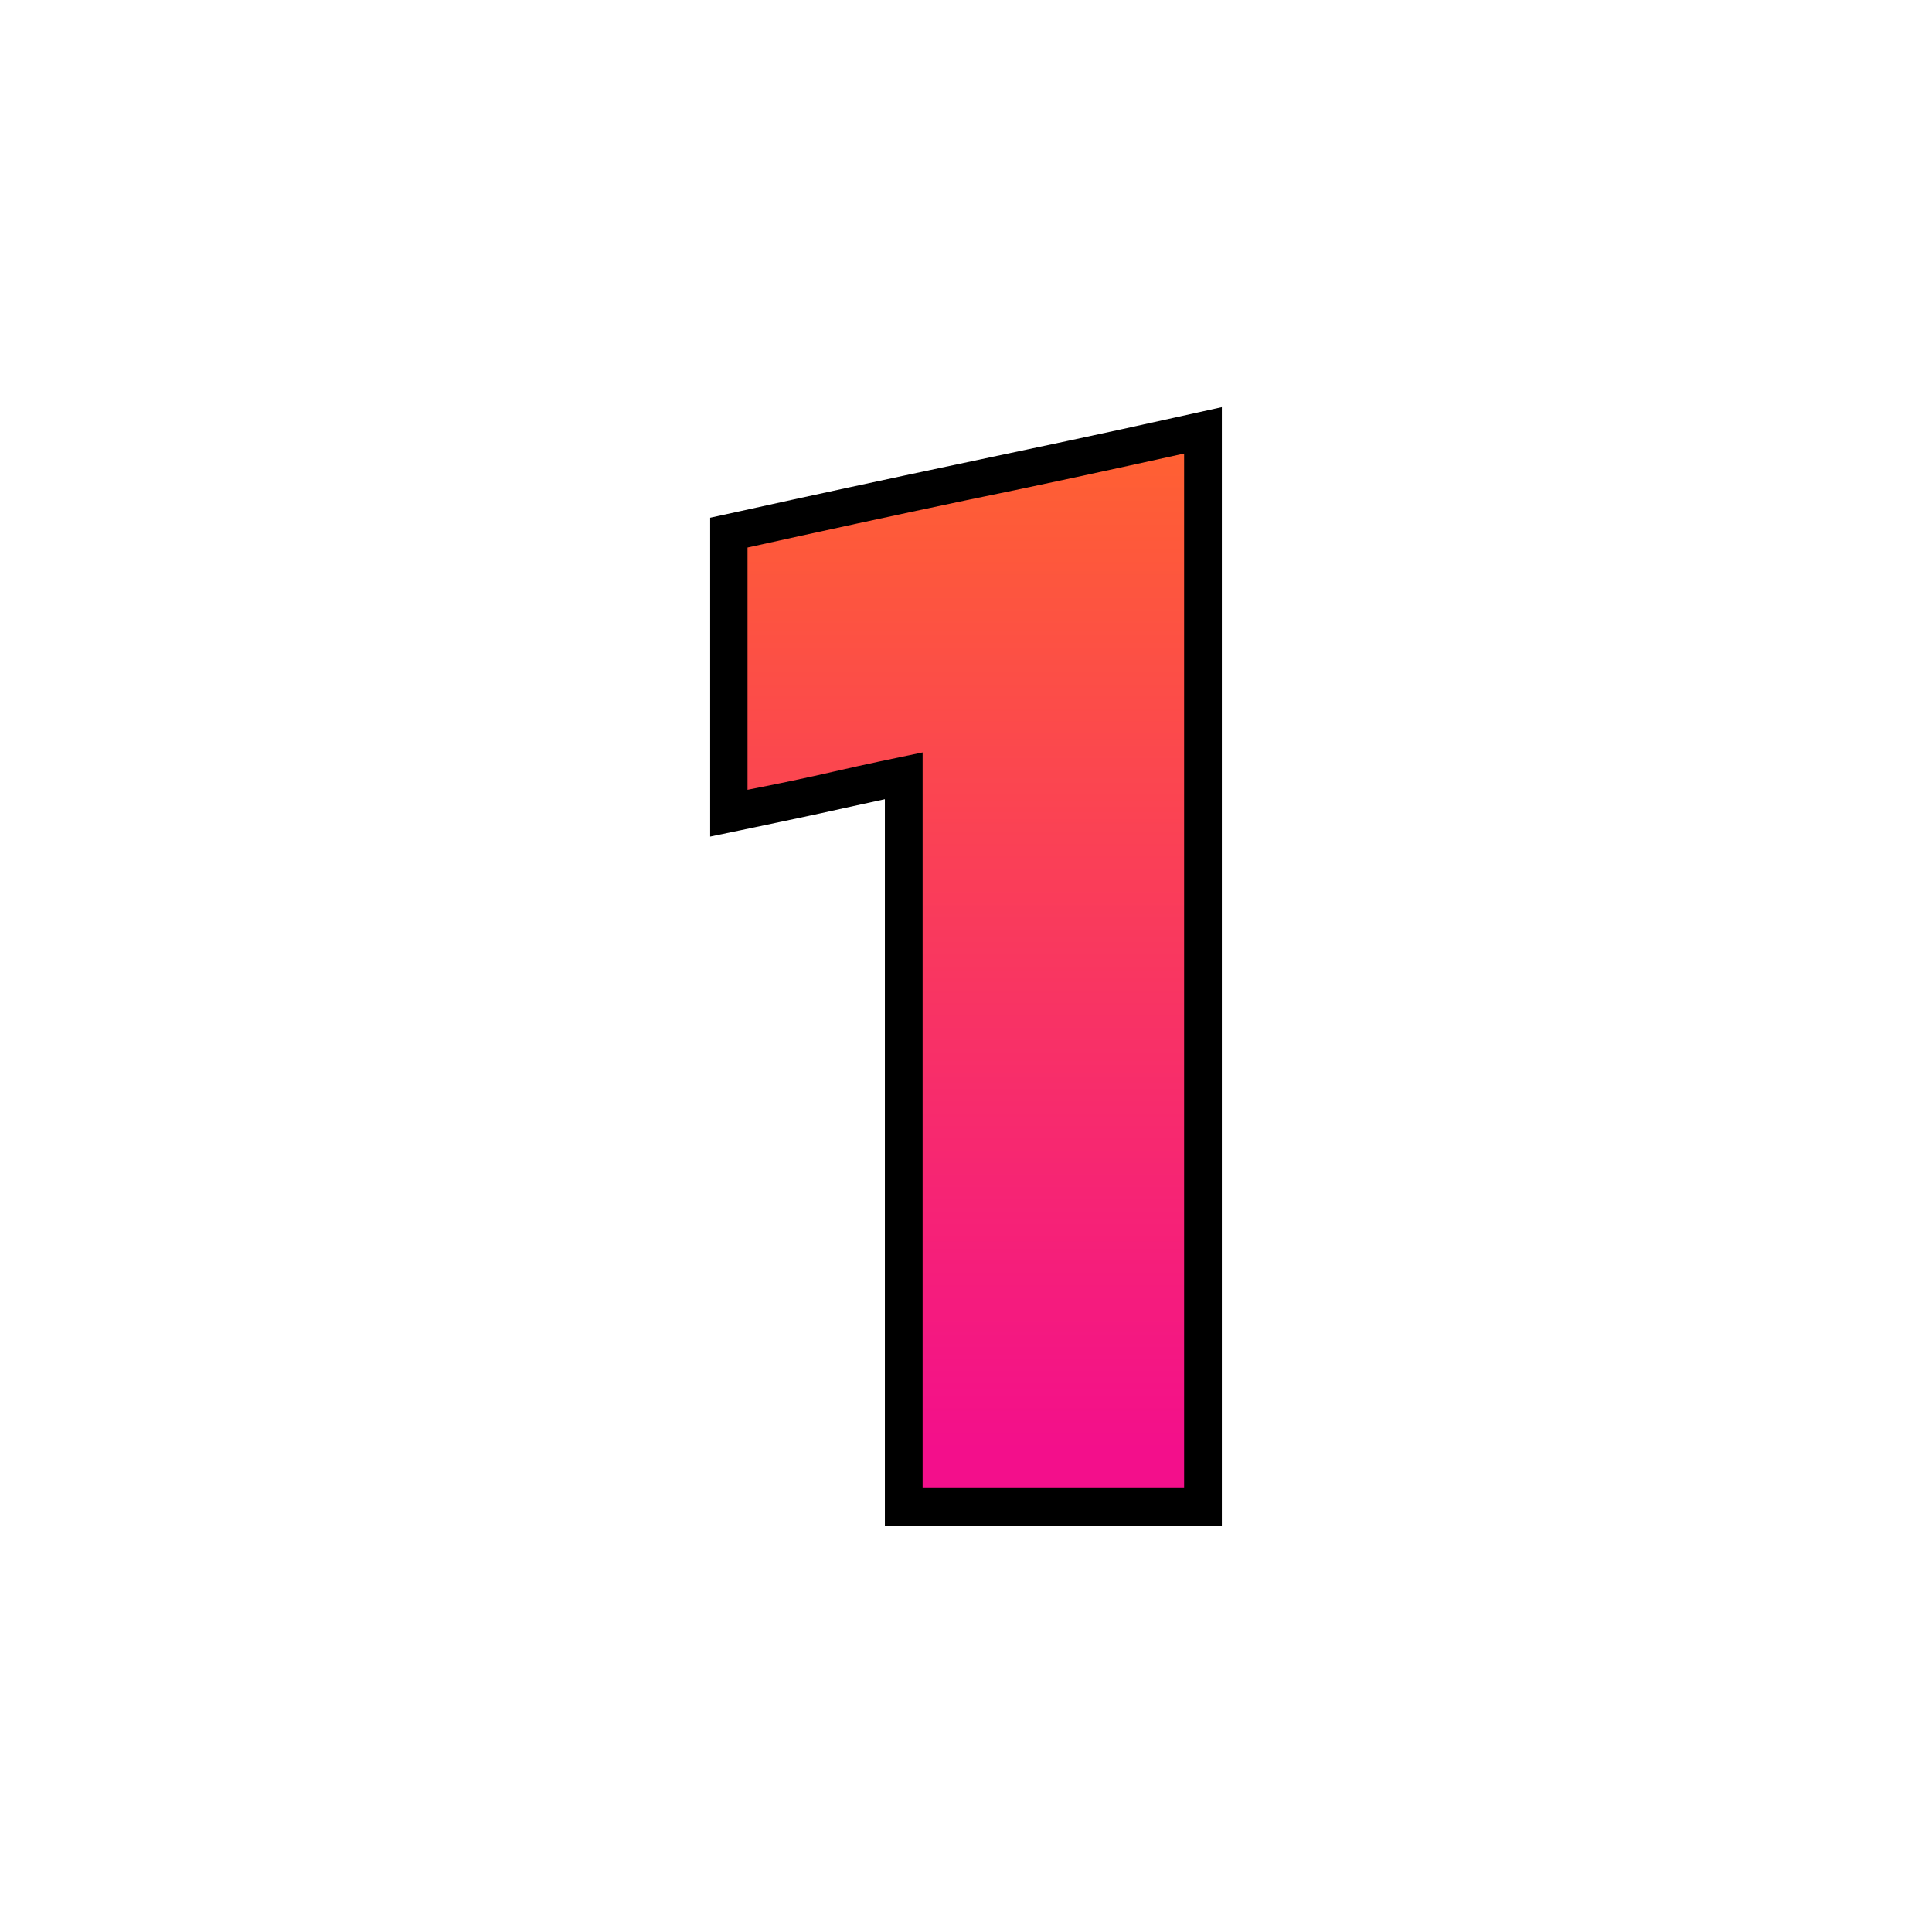
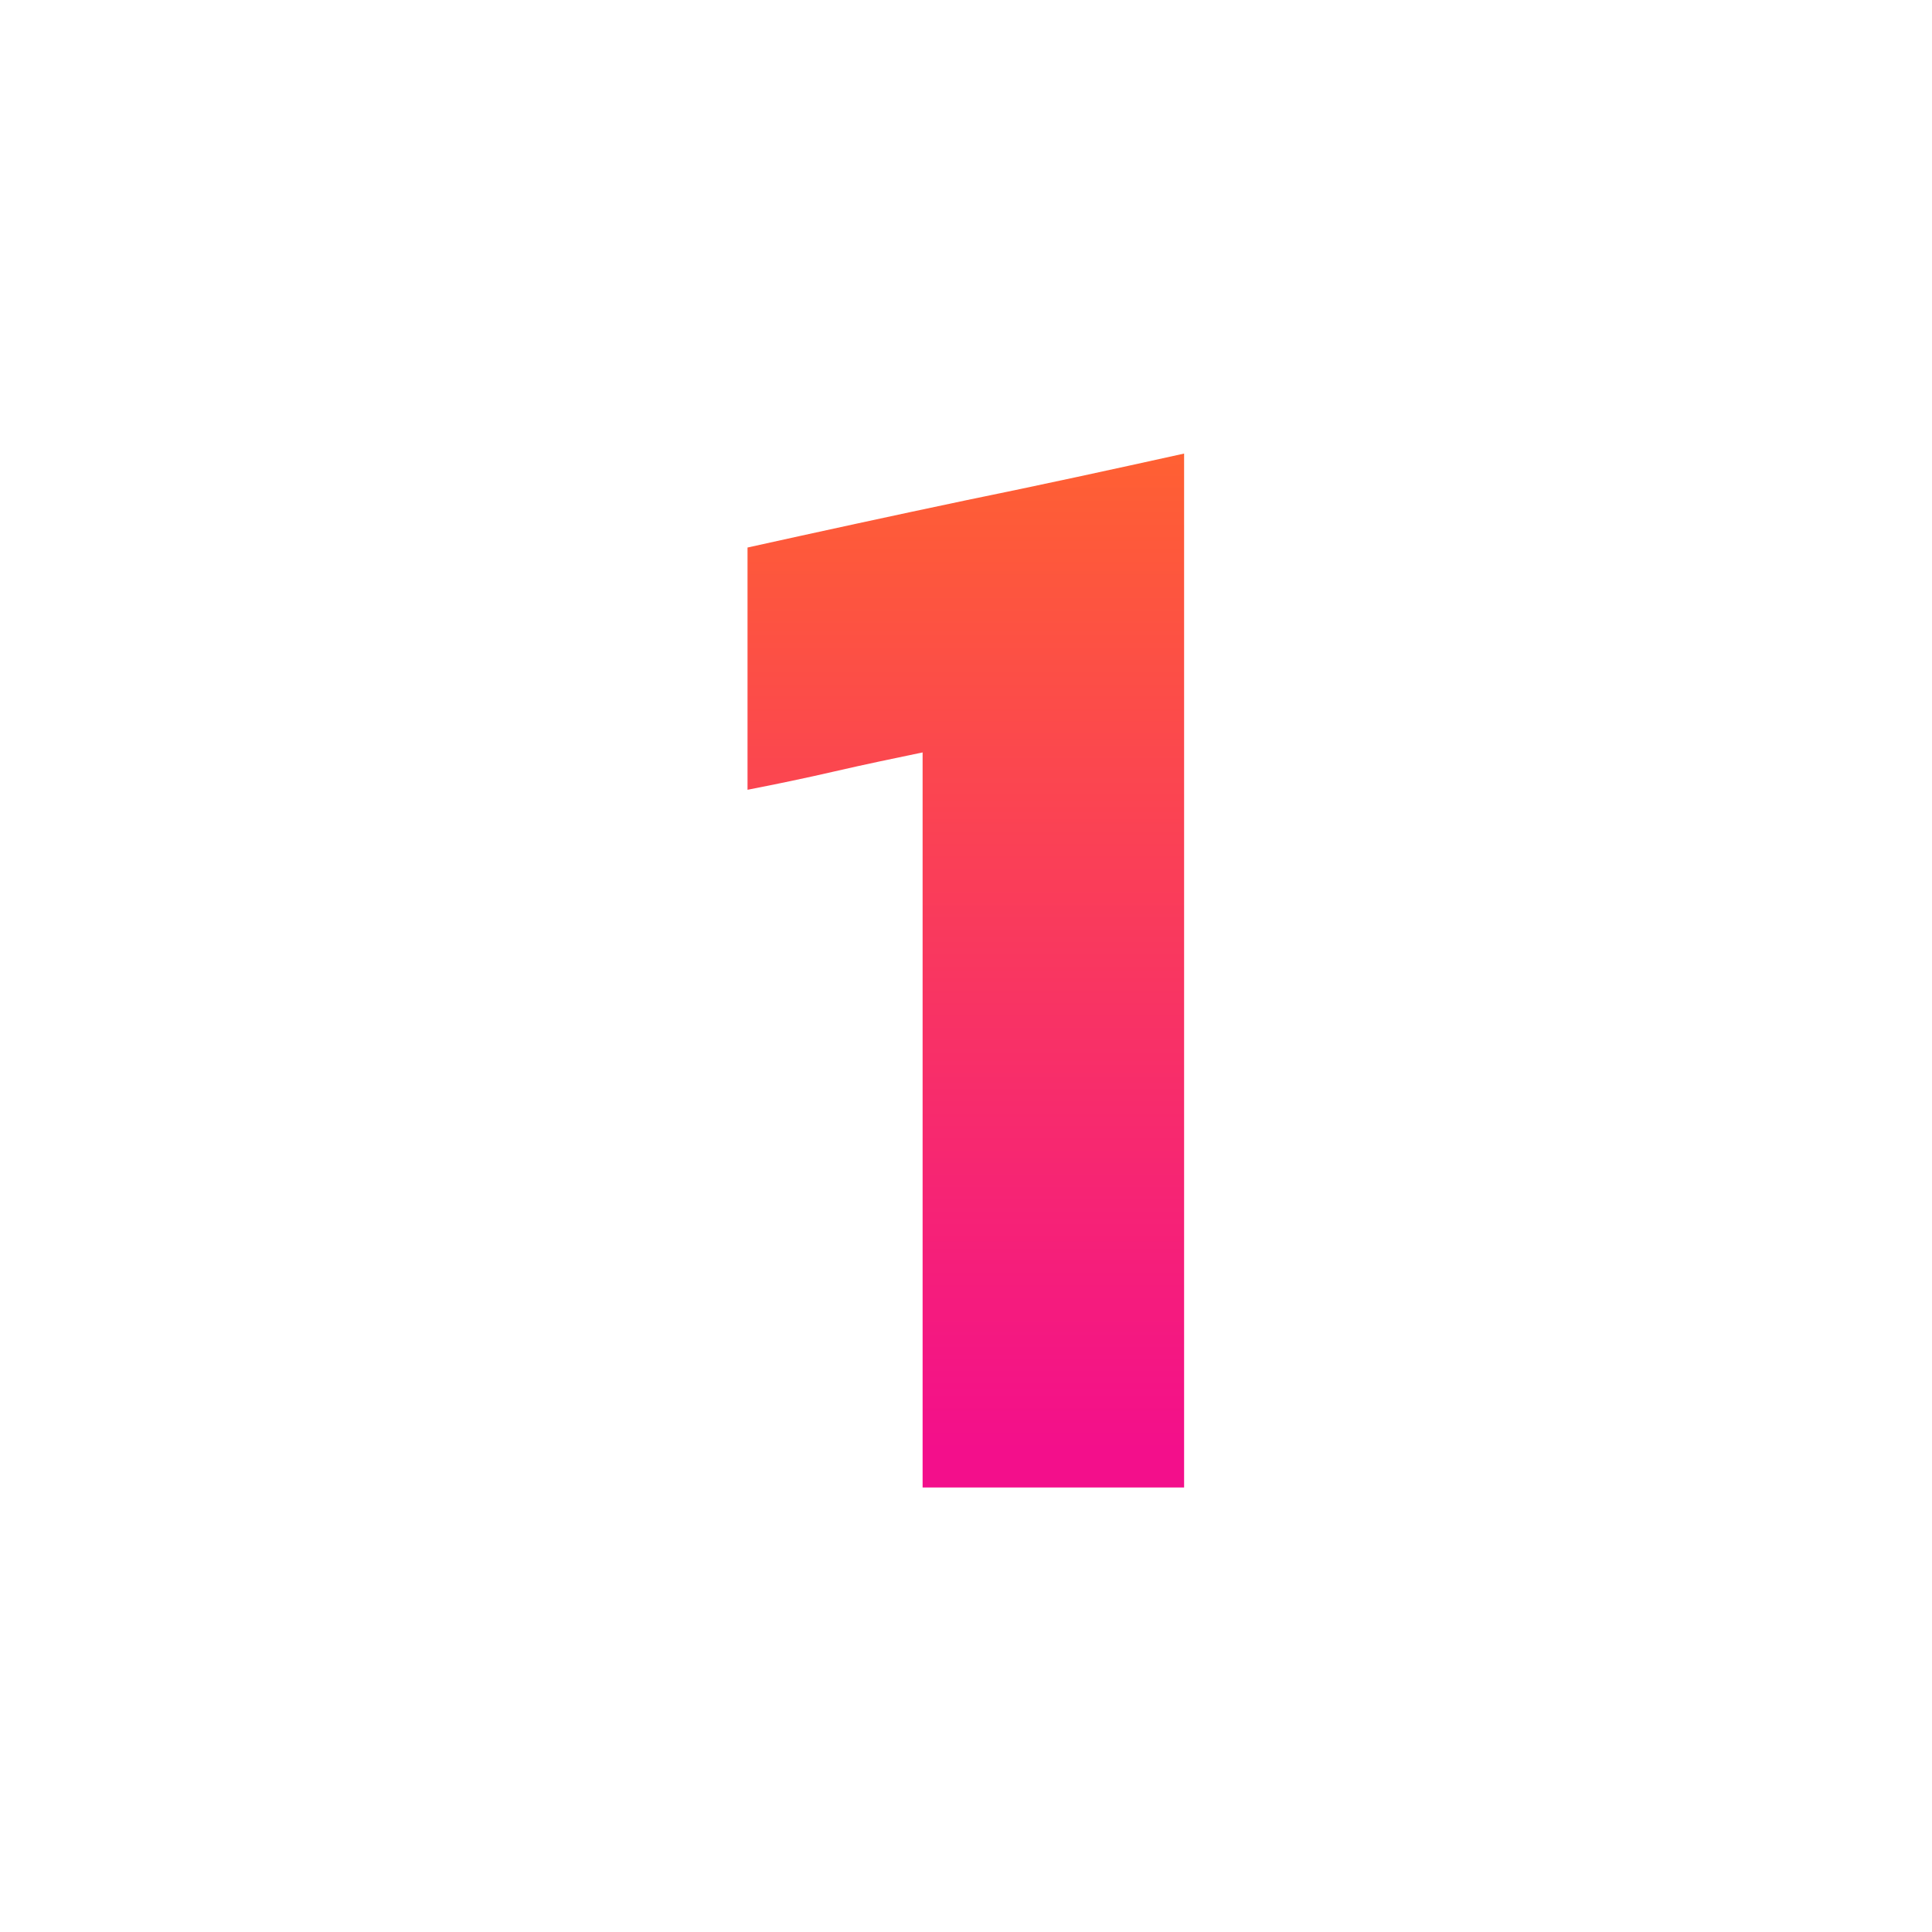
<svg xmlns="http://www.w3.org/2000/svg" id="Layer_1" enable-background="new 0 0 512 512" viewBox="0 0 512 512">
  <linearGradient id="SVGID_1_" gradientTransform="matrix(1 0 0 -1 0 513.5)" gradientUnits="userSpaceOnUse" x1="256" x2="256" y1="395.52" y2="129">
    <stop offset="0" stop-color="#ff6132" />
    <stop offset="1" stop-color="#f30f8b" />
  </linearGradient>
  <g id="Layer_2_00000087377385730868353070000006447390292515914385_">
    <g id="_02.number_1">
-       <path d="m234.5 404.2v-192.4l-11 2.4c-7.5 1.7-15.3 3.3-23.3 5l-12 2.5v-84.5l7.8-1.7c19-4.2 38.5-8.4 57.9-12.5s38.9-8.2 57.7-12.4l12.2-2.7v296.5h-89.3z" />
      <path d="m313.8 120.2v274h-69.3v-194.8c-7.7 1.6-15.4 3.2-23.2 5s-15.5 3.4-23.2 4.9v-64.2c19-4.2 38.3-8.4 57.8-12.5 19.6-4 38.9-8.2 57.9-12.4z" fill="url(#SVGID_1_)" />
    </g>
  </g>
</svg>